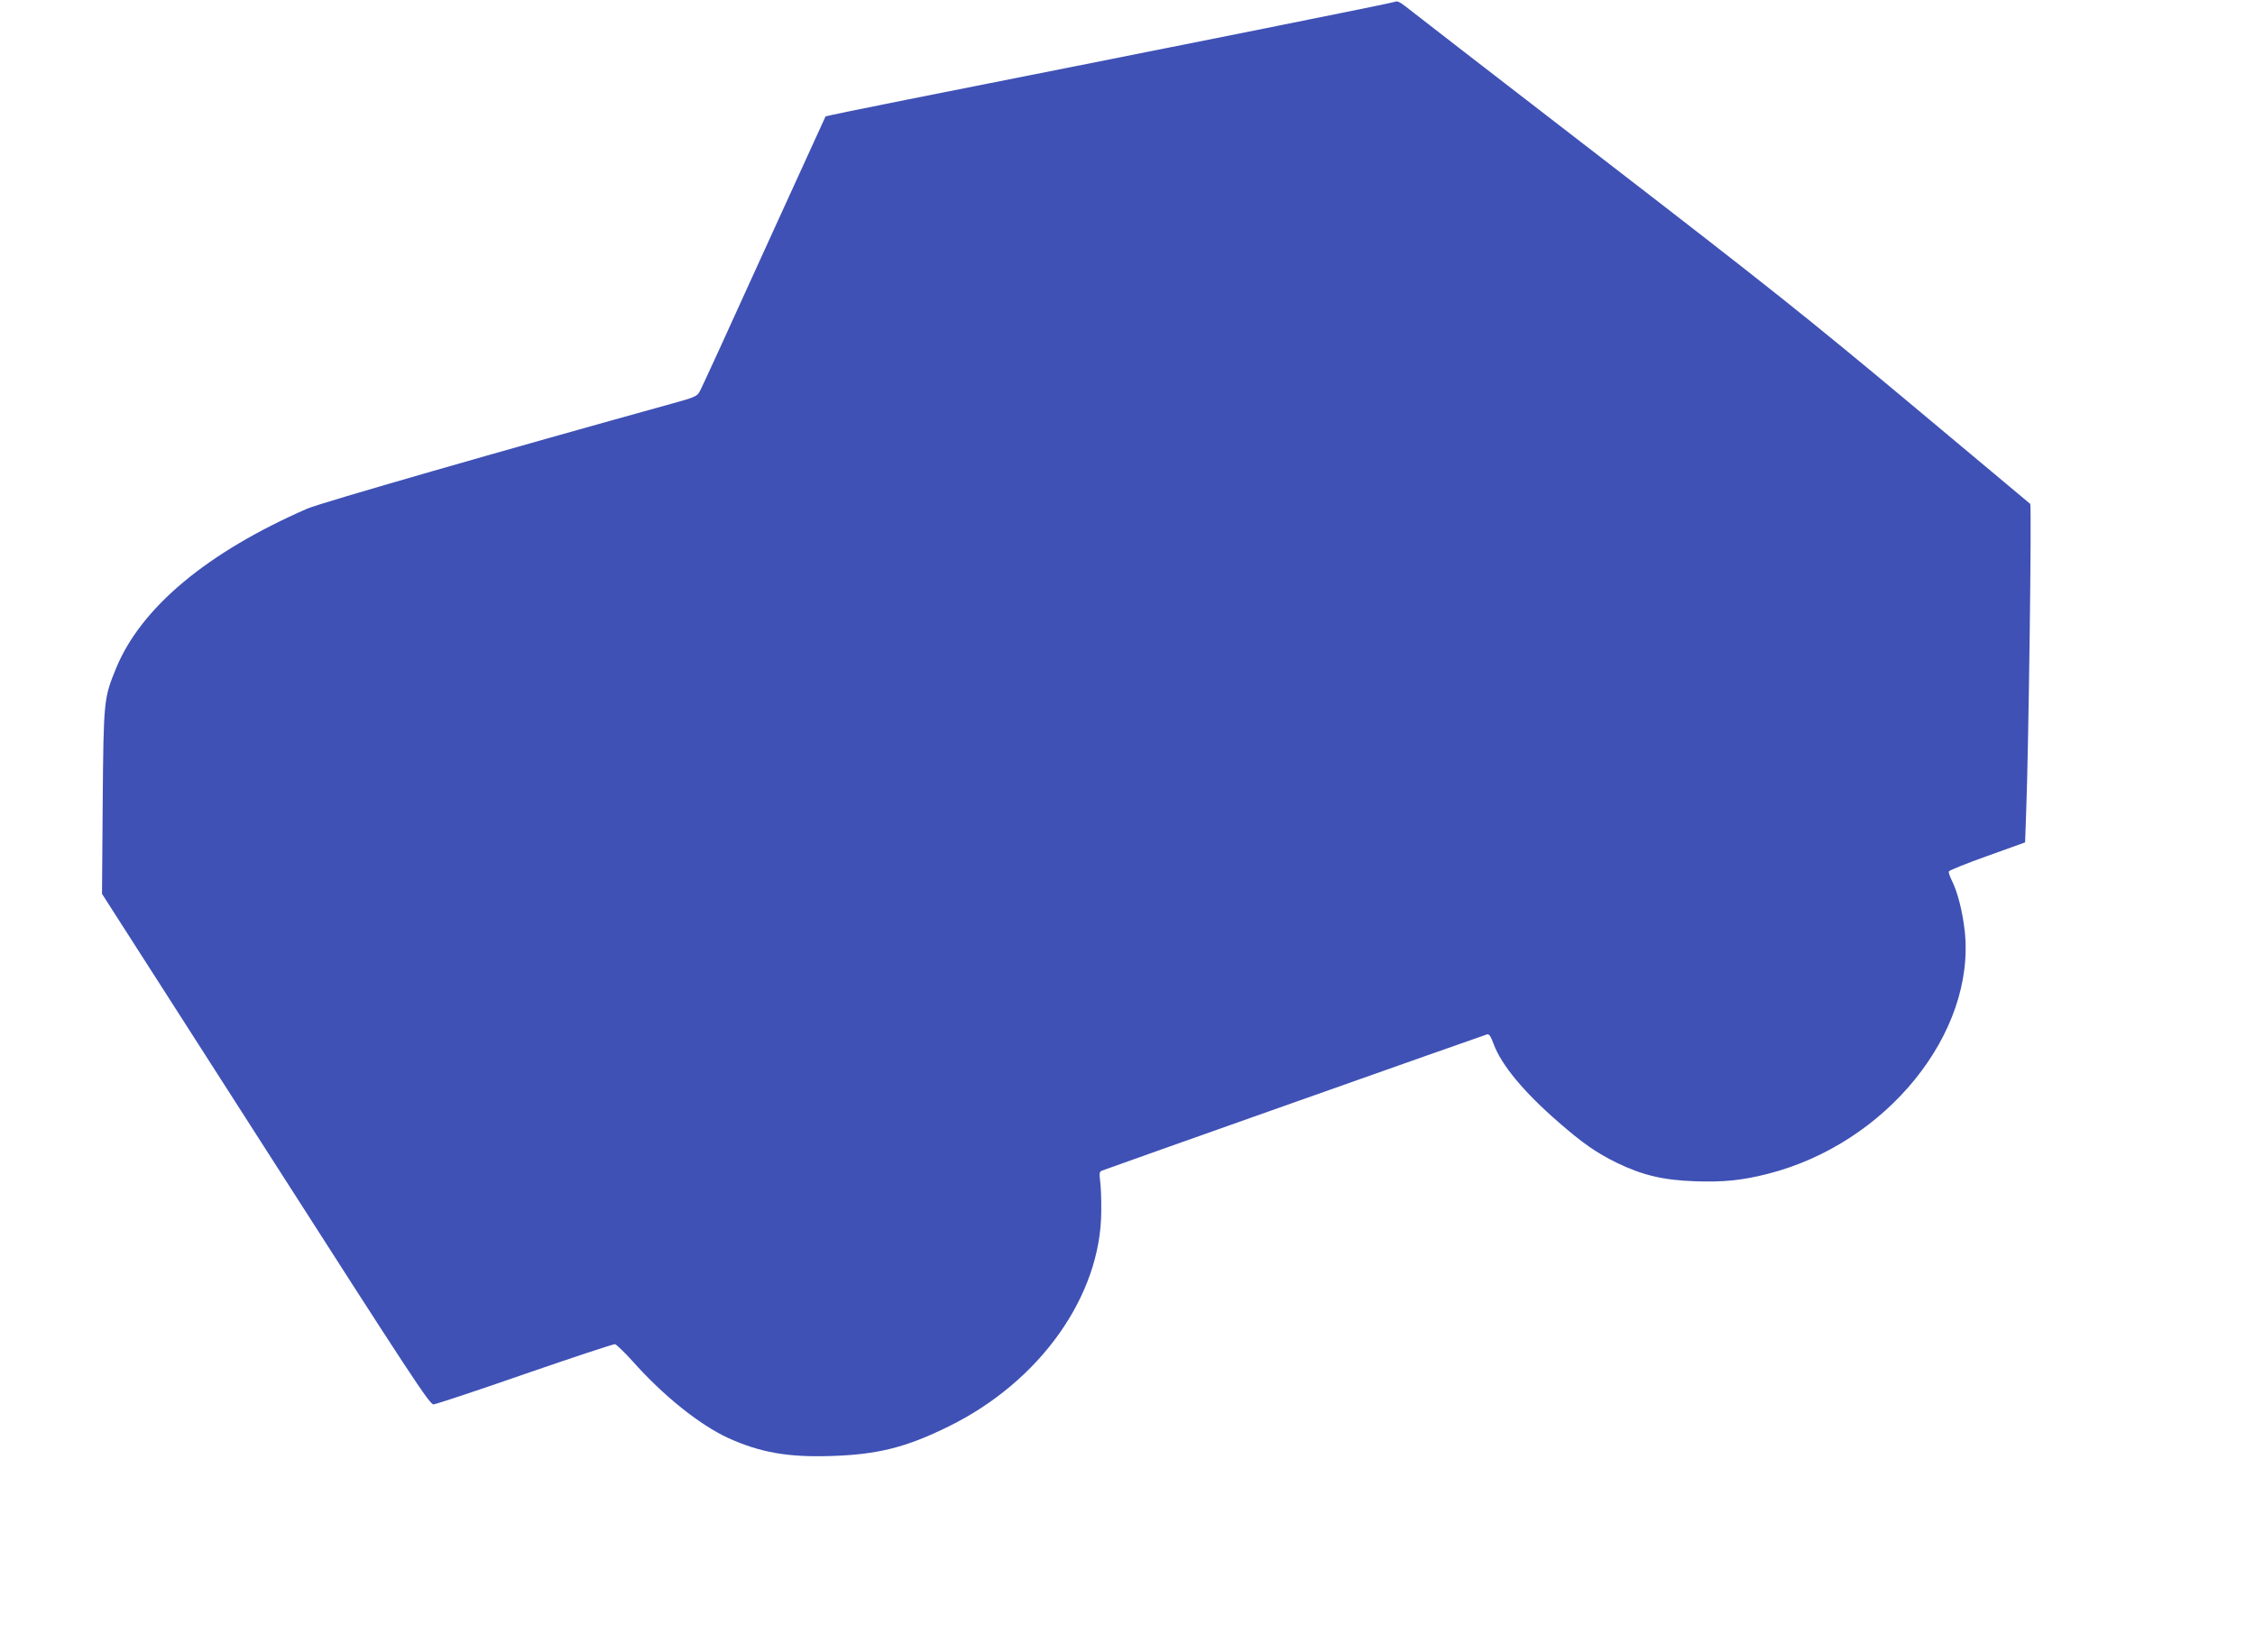
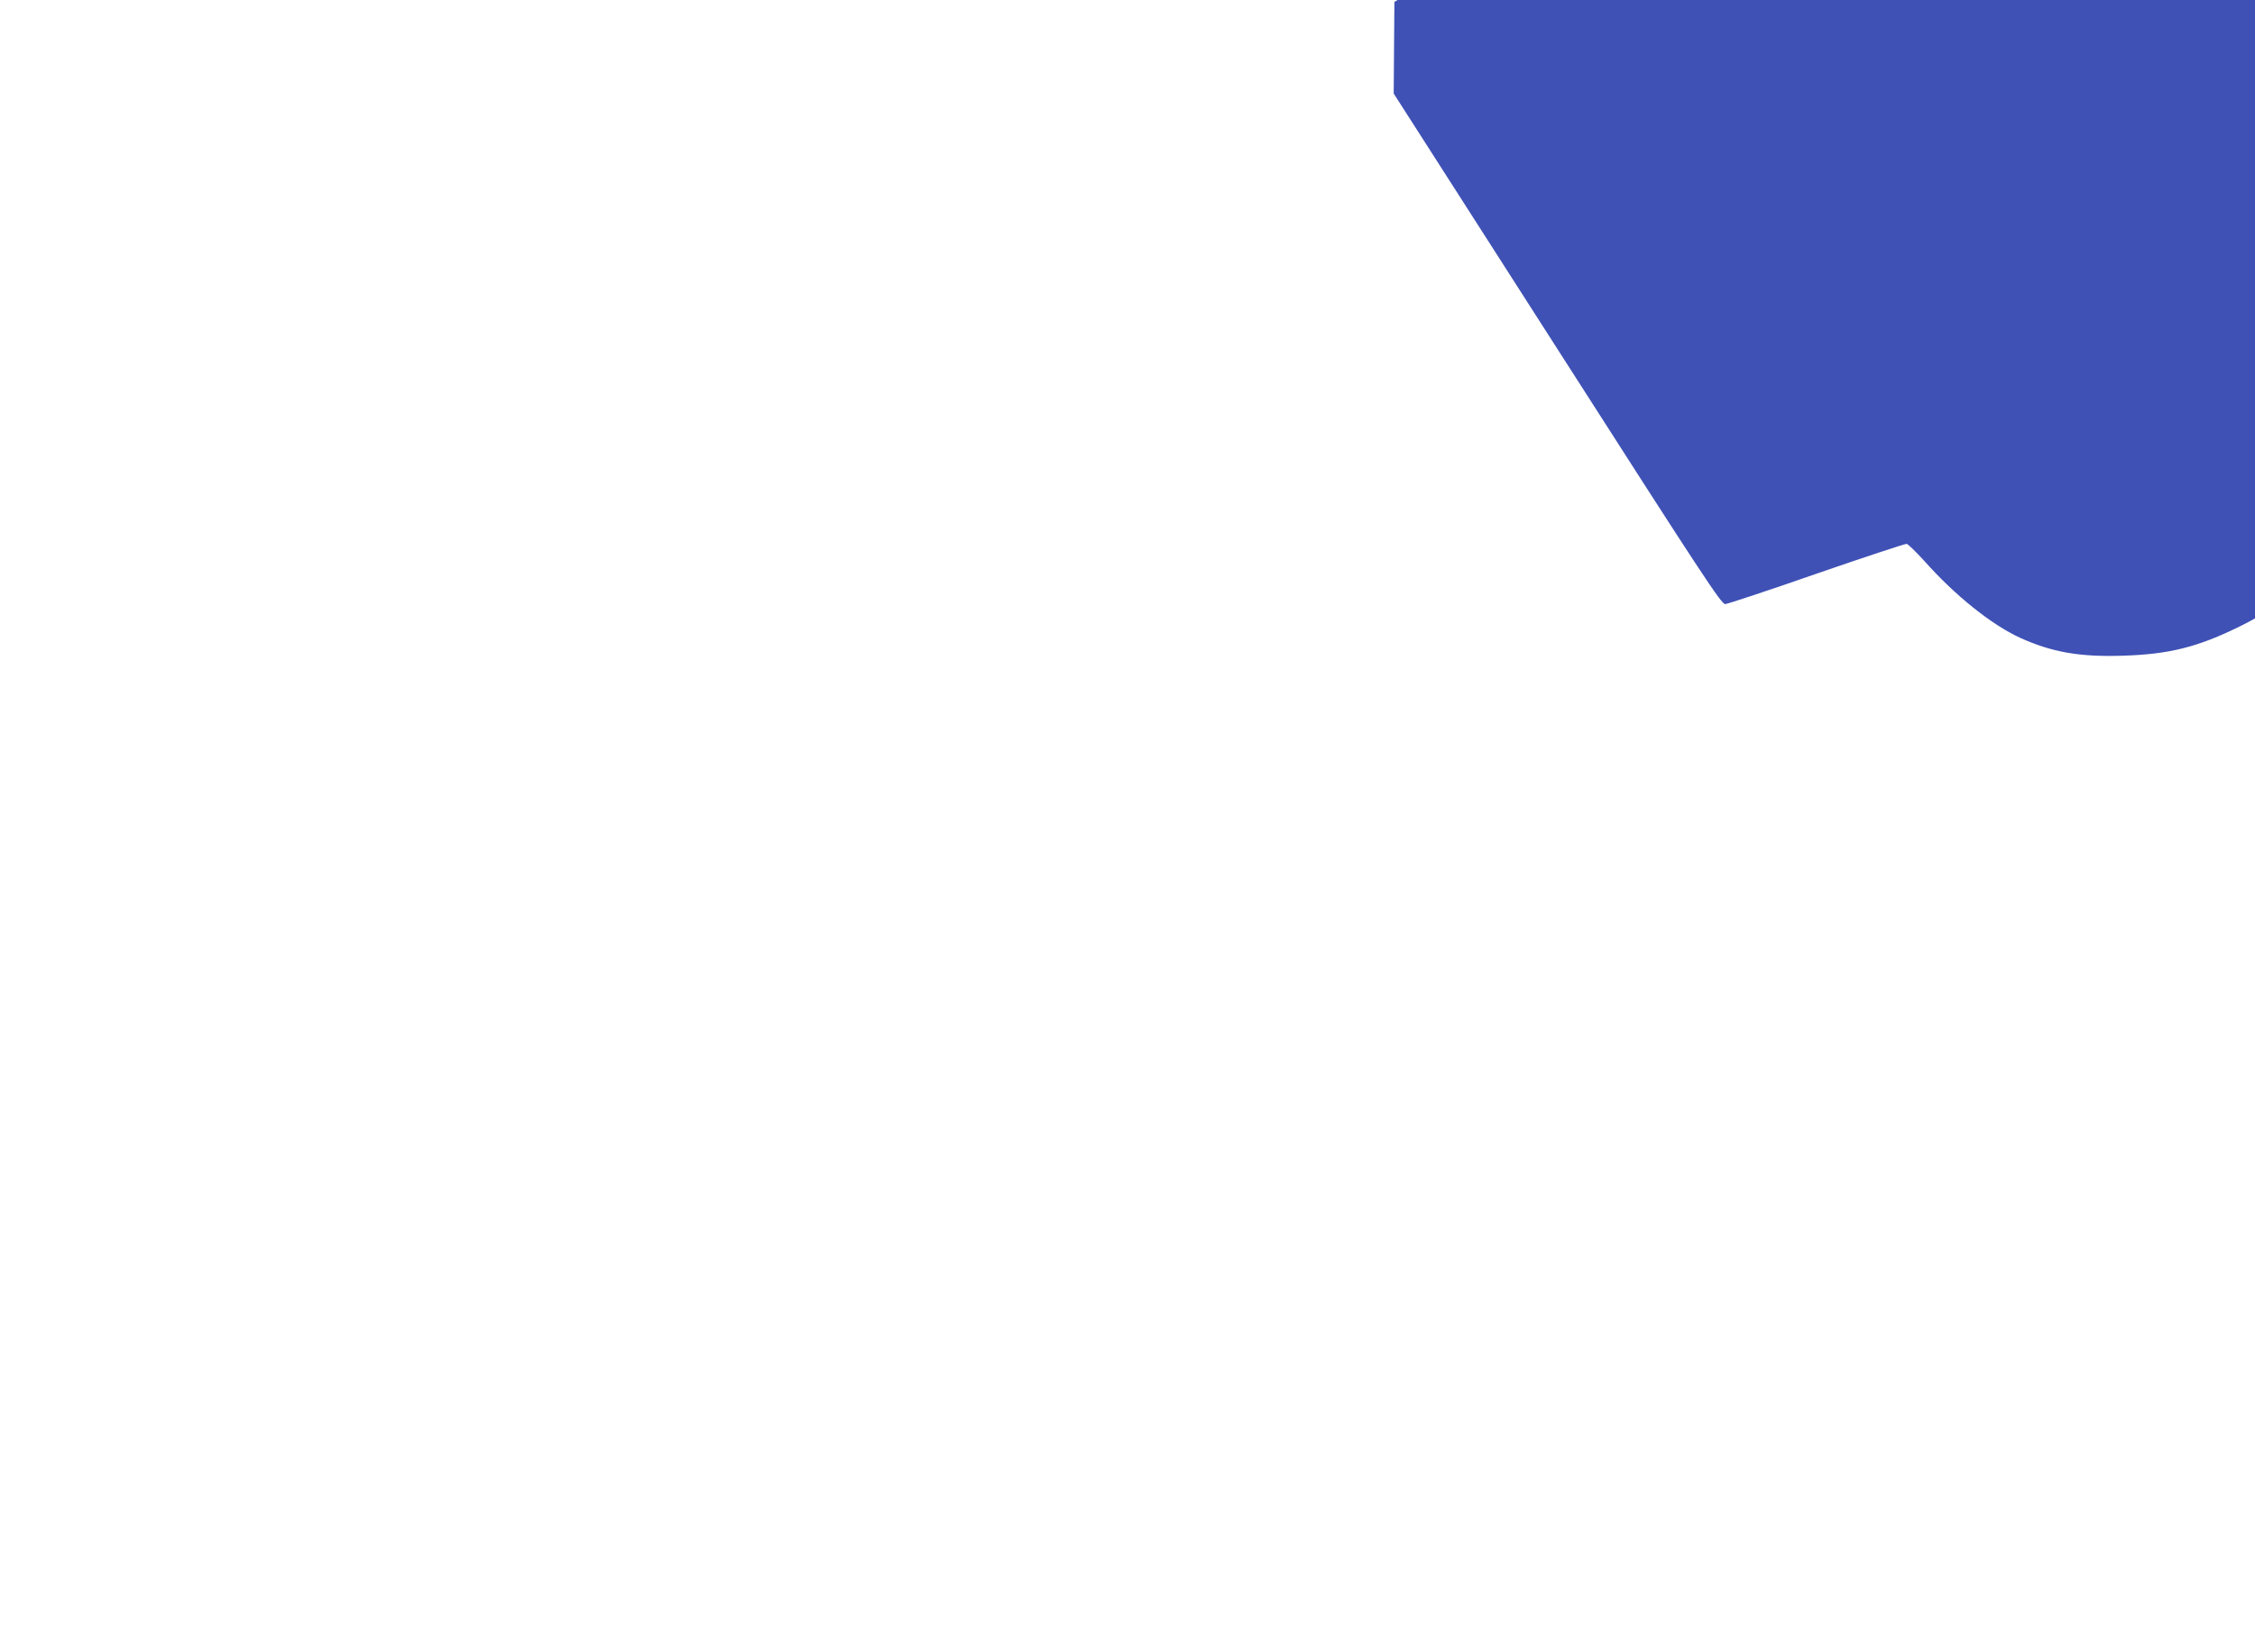
<svg xmlns="http://www.w3.org/2000/svg" version="1.0" width="1280pt" height="938pt" viewBox="0 0 1280 938" preserveAspectRatio="xMidYMid meet">
  <g transform="translate(0,938) scale(0.1,-0.1)" fill="#3f51b5" stroke="none">
-     <path d="M7915 9369 c-17 -7 -1012 -207 -2778 -557 -246 -49 -449 -91 -451 -93 -1 -2 -159 -348 -351 -769 -191 -421 -354 -778 -364 -794 -14 -26 -31 -33 -151 -66 -949 -263 -2000 -565 -2076 -598 -568 -248 -943 -561 -1085 -906 -70 -171 -71 -181 -76 -761 l-4 -520 929 -1450 c828 -1293 931 -1450 953 -1449 13 1 247 78 519 173 272 94 502 170 511 169 8 -2 53 -45 100 -97 176 -198 382 -362 543 -436 181 -82 338 -110 583 -102 265 8 427 49 668 168 519 255 864 742 866 1220 1 64 -2 141 -6 171 -6 48 -5 56 12 62 35 14 2168 769 2184 773 12 3 21 -11 37 -54 44 -120 172 -274 369 -445 140 -122 215 -173 328 -229 145 -71 266 -100 445 -106 161 -6 270 5 414 42 674 171 1183 800 1118 1382 -13 113 -41 221 -74 286 -10 21 -18 43 -16 49 2 6 101 46 219 88 l214 77 6 168 c14 367 32 1746 23 1754 -5 4 -310 260 -679 568 -588 491 -801 661 -1750 1393 -594 458 -1098 848 -1120 866 -31 24 -45 30 -60 23z" />
+     <path d="M7915 9369 l-4 -520 929 -1450 c828 -1293 931 -1450 953 -1449 13 1 247 78 519 173 272 94 502 170 511 169 8 -2 53 -45 100 -97 176 -198 382 -362 543 -436 181 -82 338 -110 583 -102 265 8 427 49 668 168 519 255 864 742 866 1220 1 64 -2 141 -6 171 -6 48 -5 56 12 62 35 14 2168 769 2184 773 12 3 21 -11 37 -54 44 -120 172 -274 369 -445 140 -122 215 -173 328 -229 145 -71 266 -100 445 -106 161 -6 270 5 414 42 674 171 1183 800 1118 1382 -13 113 -41 221 -74 286 -10 21 -18 43 -16 49 2 6 101 46 219 88 l214 77 6 168 c14 367 32 1746 23 1754 -5 4 -310 260 -679 568 -588 491 -801 661 -1750 1393 -594 458 -1098 848 -1120 866 -31 24 -45 30 -60 23z" />
  </g>
</svg>